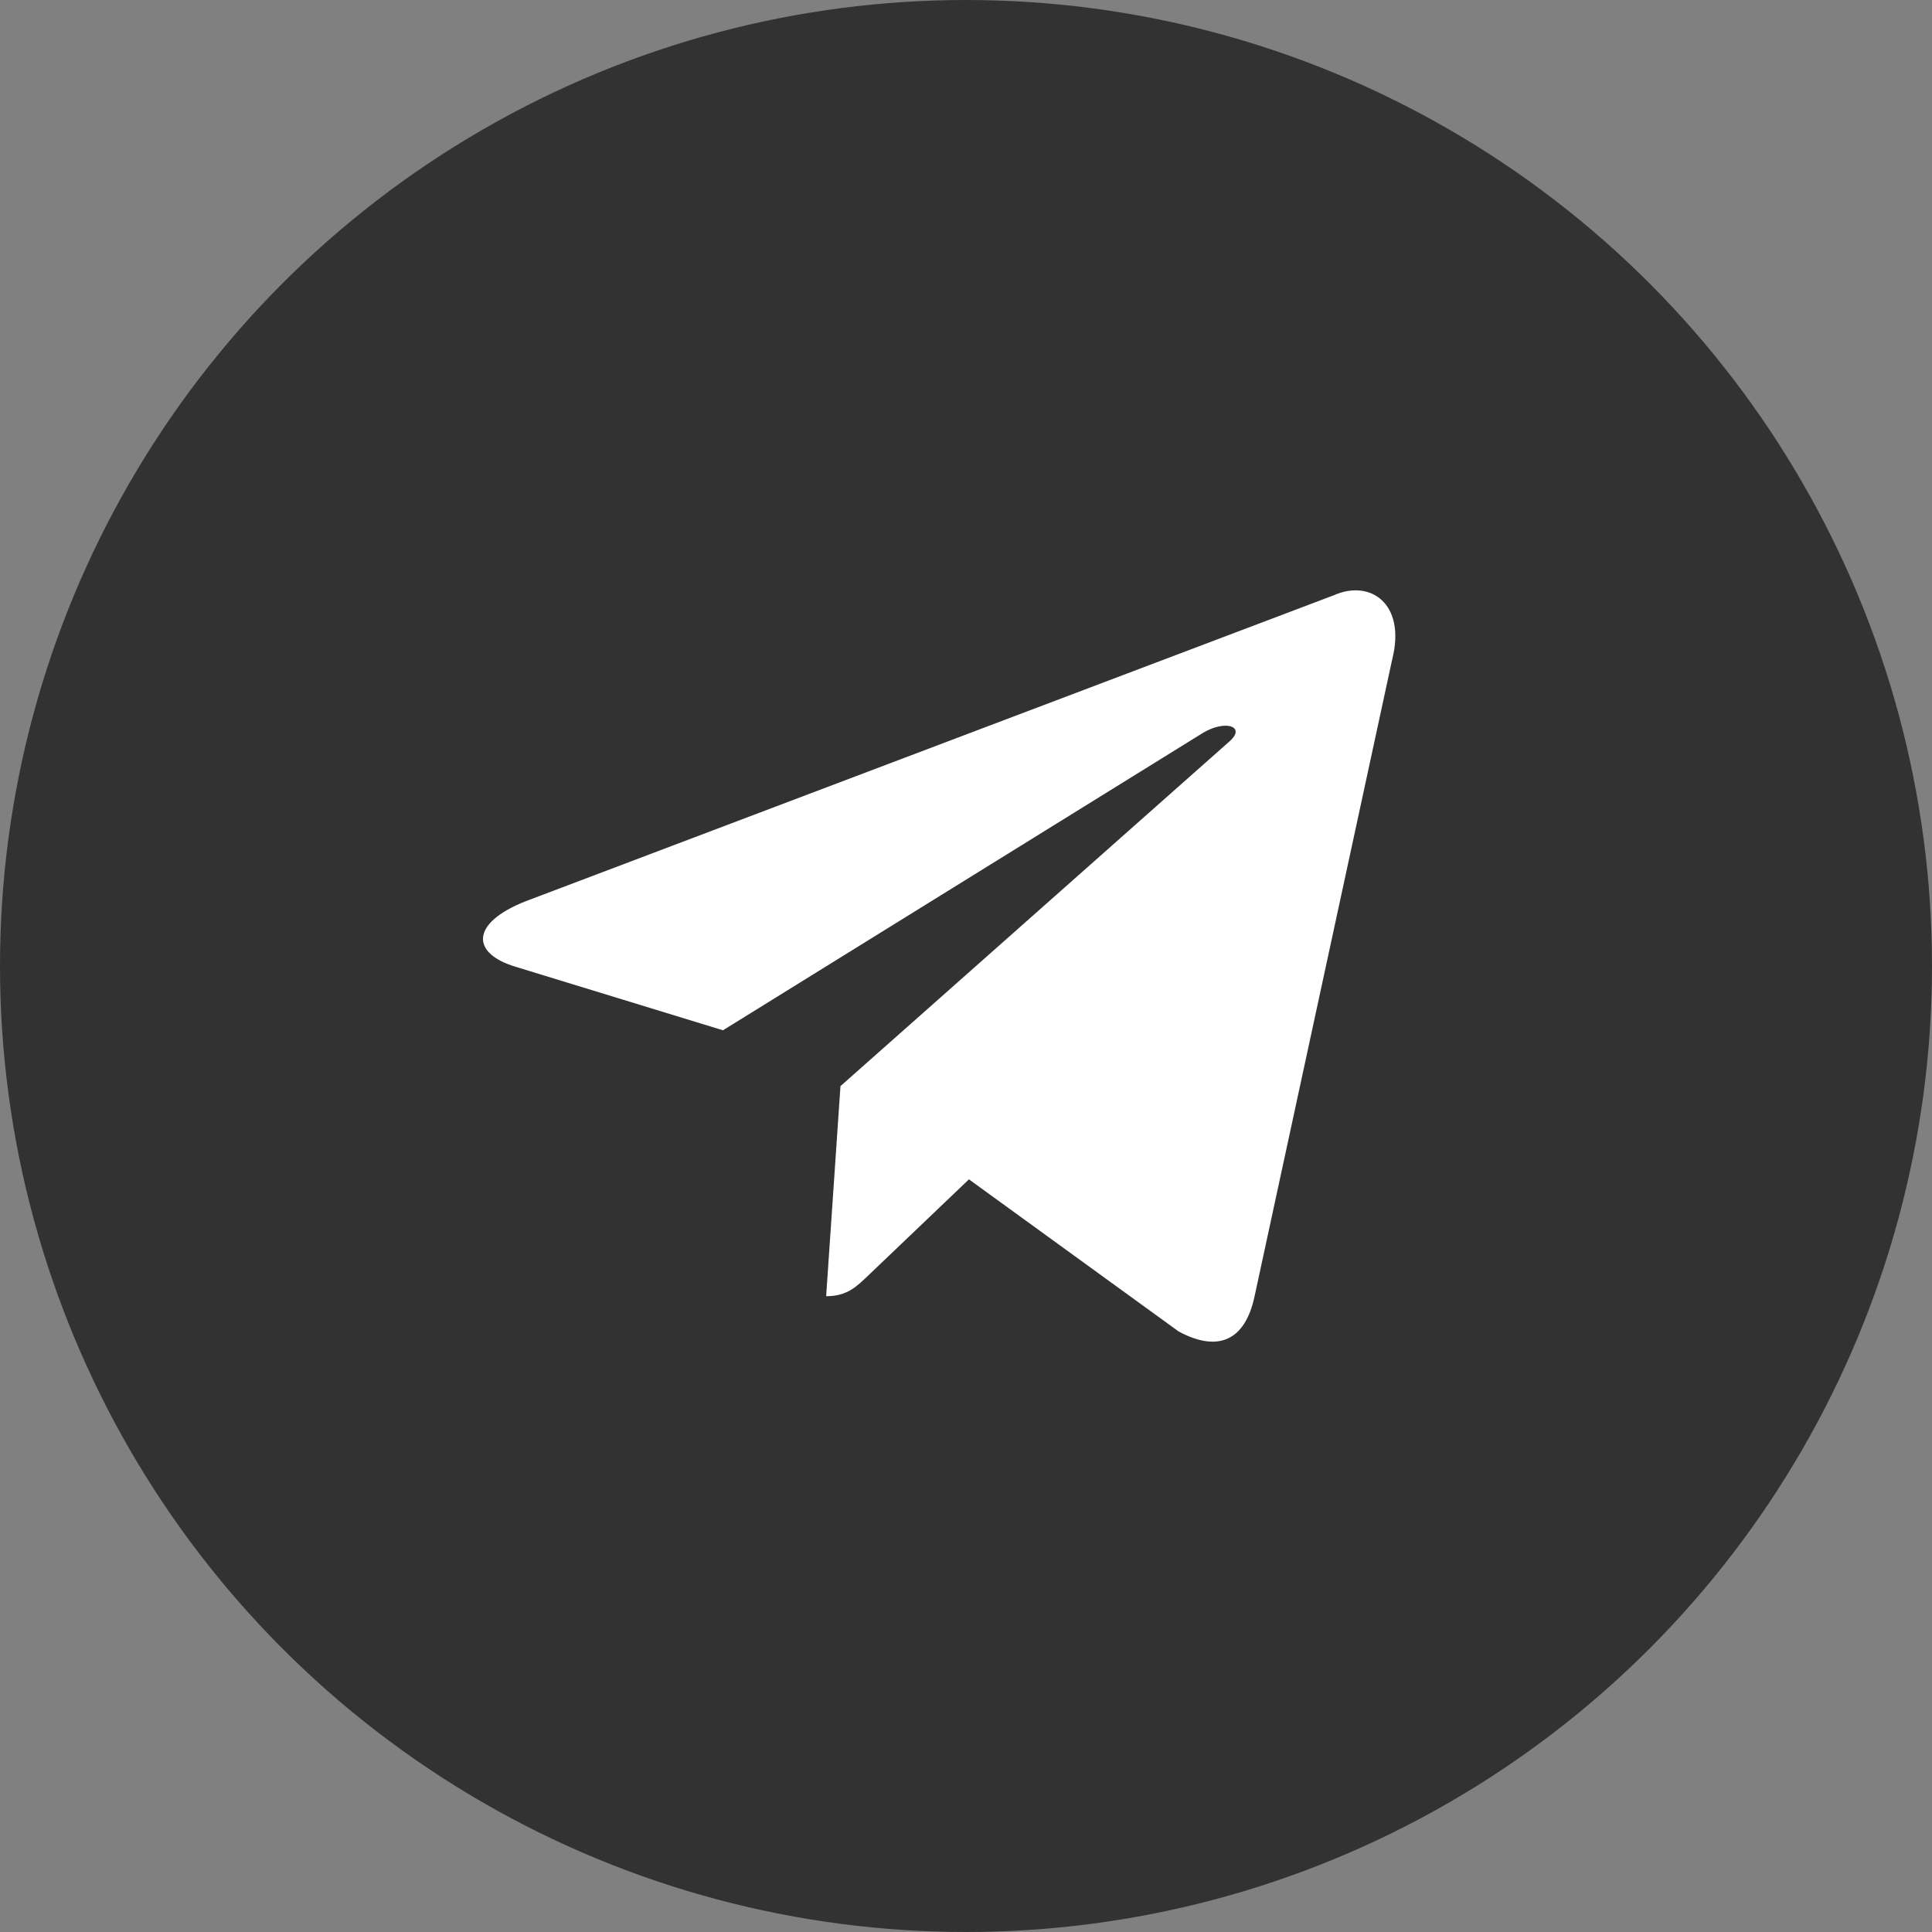
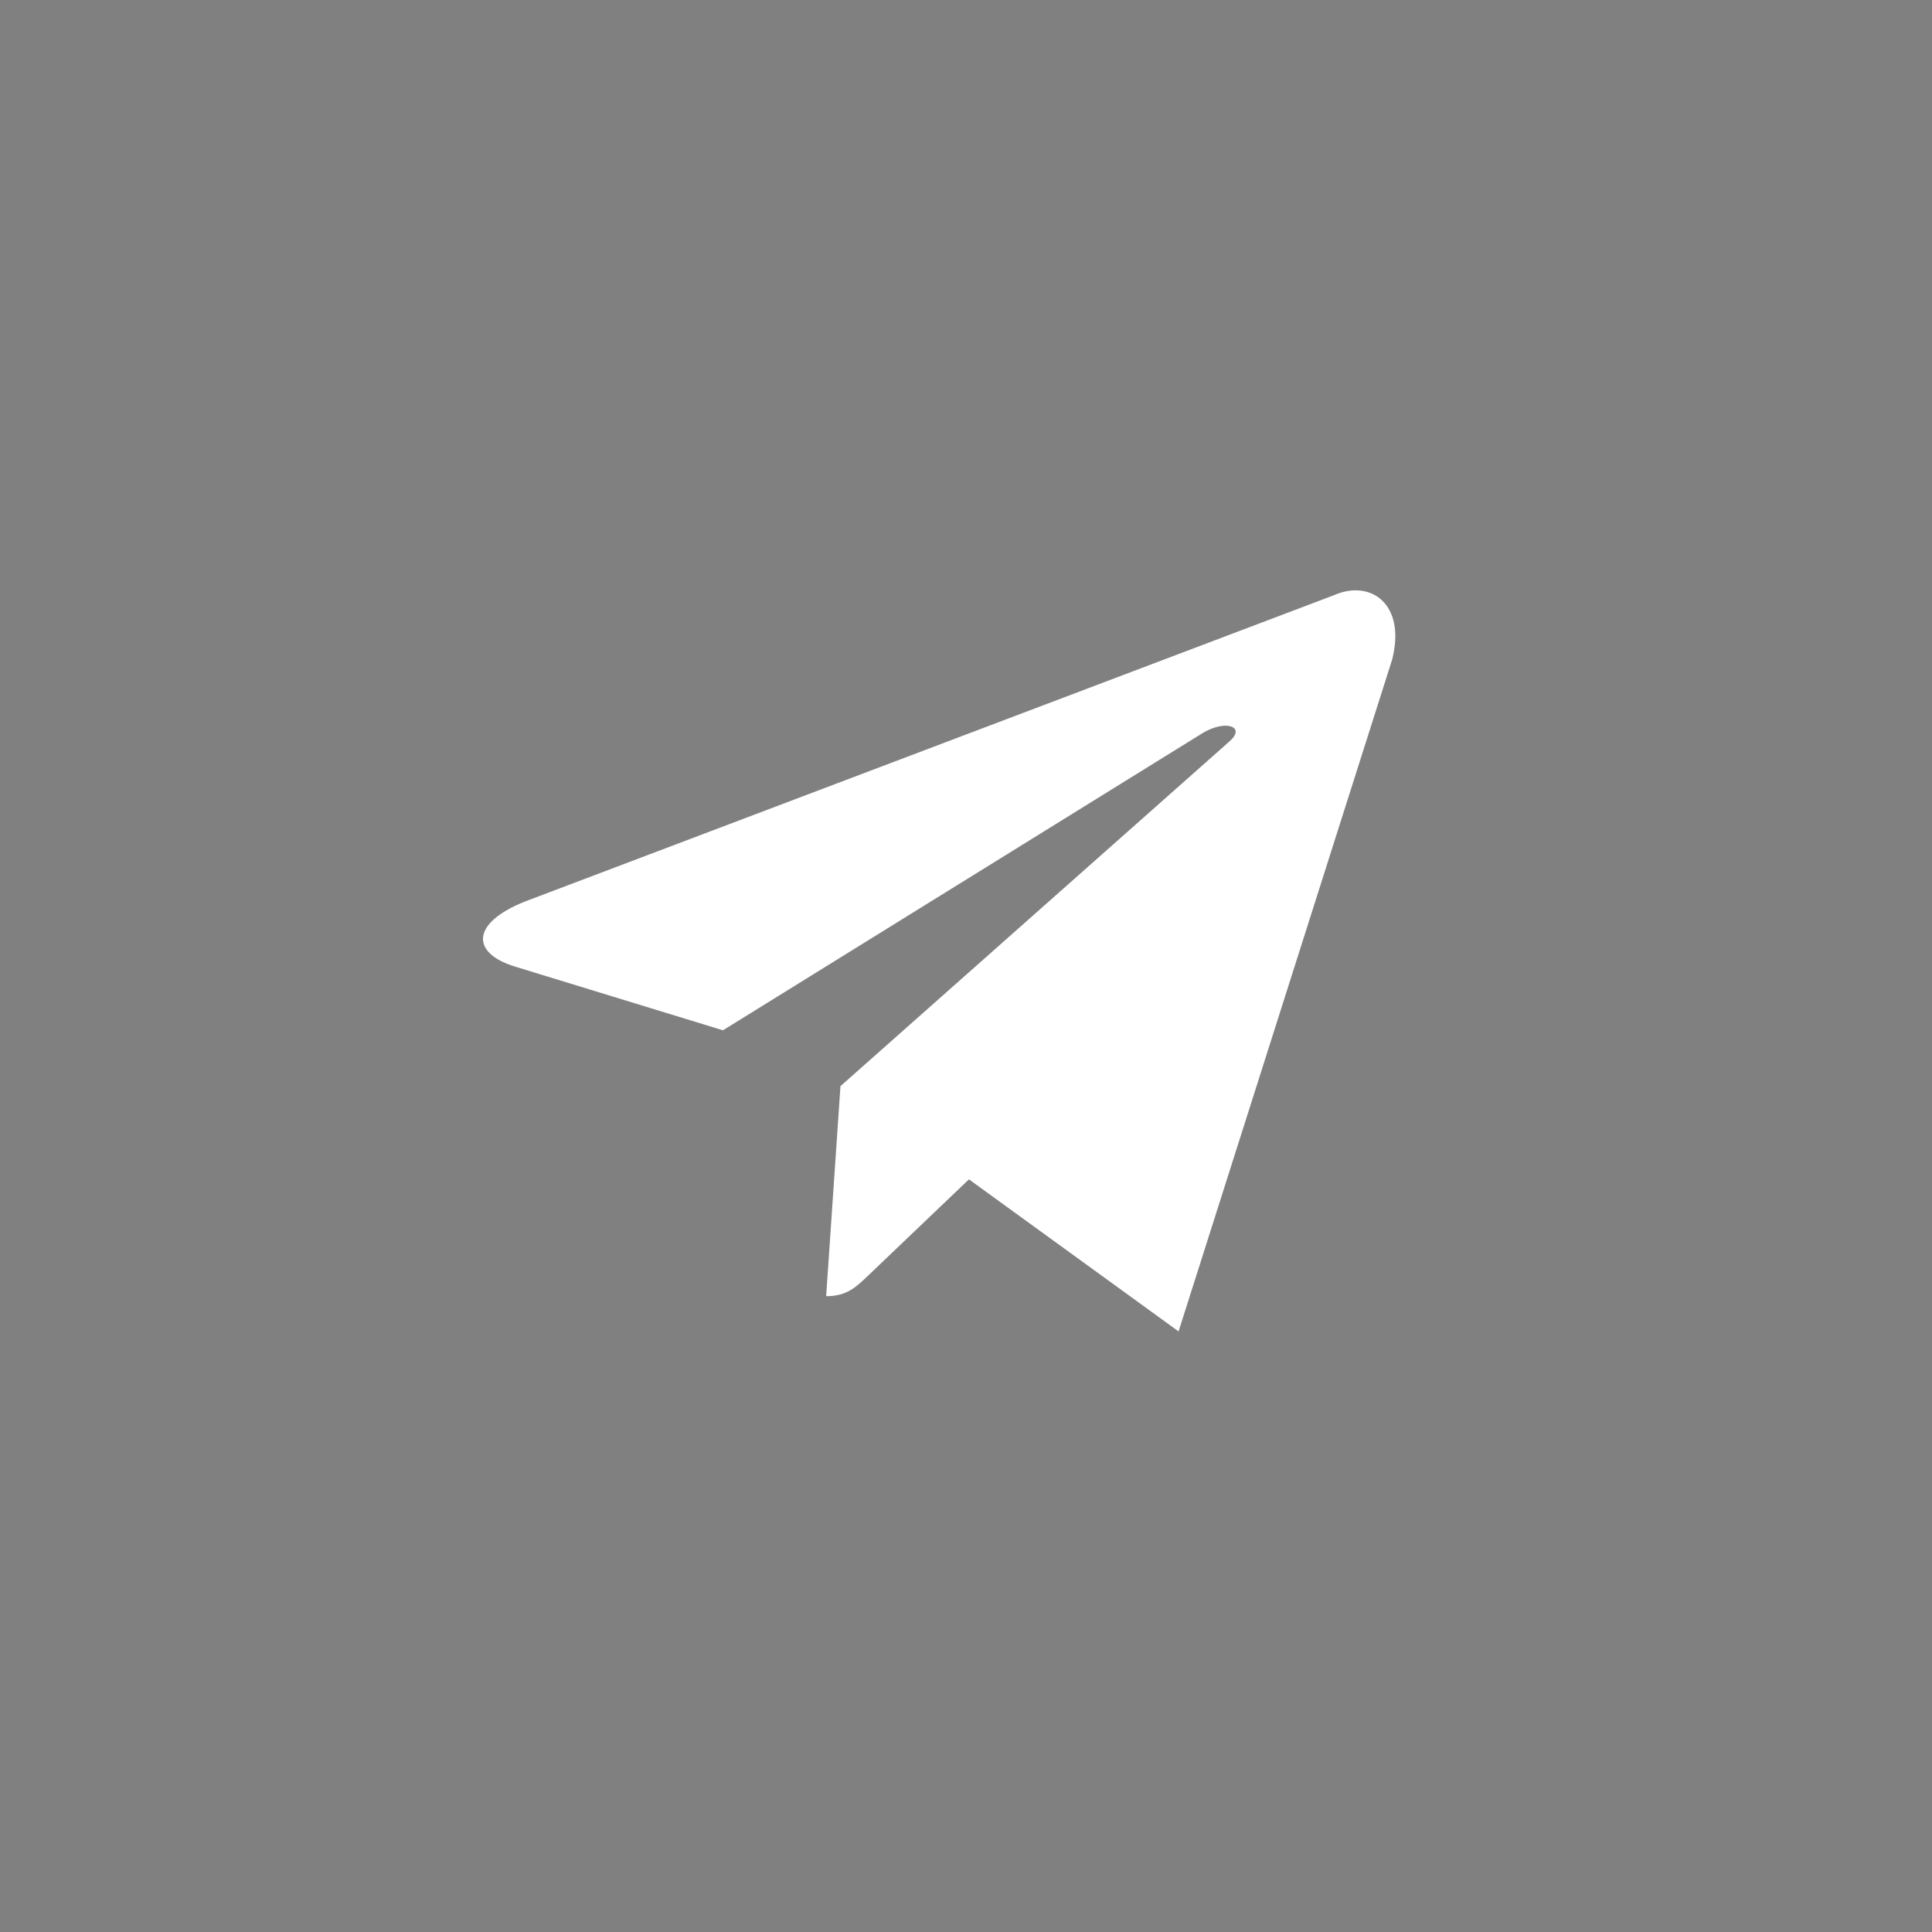
<svg xmlns="http://www.w3.org/2000/svg" width="44" height="44" viewBox="0 0 44 44" fill="none">
  <rect x="0" y="0" width="44" height="44" fill="#808080" stroke="none" />
-   <circle cx="22" cy="22" r="22" fill="#323232" />
-   <path d="M30.375 13.557L11.97 20.526C10.714 21.022 10.721 21.71 11.74 22.017L16.465 23.464L27.398 16.69C27.915 16.382 28.387 16.548 27.999 16.886L19.141 24.736H19.139L19.141 24.737L18.815 29.52C19.293 29.52 19.503 29.305 19.771 29.051L22.067 26.859L26.841 30.322C27.721 30.798 28.353 30.553 28.572 29.522L31.706 15.019C32.027 13.756 31.215 13.184 30.375 13.557Z" fill="white" />
+   <path d="M30.375 13.557L11.97 20.526C10.714 21.022 10.721 21.71 11.74 22.017L16.465 23.464L27.398 16.69C27.915 16.382 28.387 16.548 27.999 16.886L19.141 24.736H19.139L19.141 24.737L18.815 29.52C19.293 29.52 19.503 29.305 19.771 29.051L22.067 26.859L26.841 30.322L31.706 15.019C32.027 13.756 31.215 13.184 30.375 13.557Z" fill="white" />
</svg>